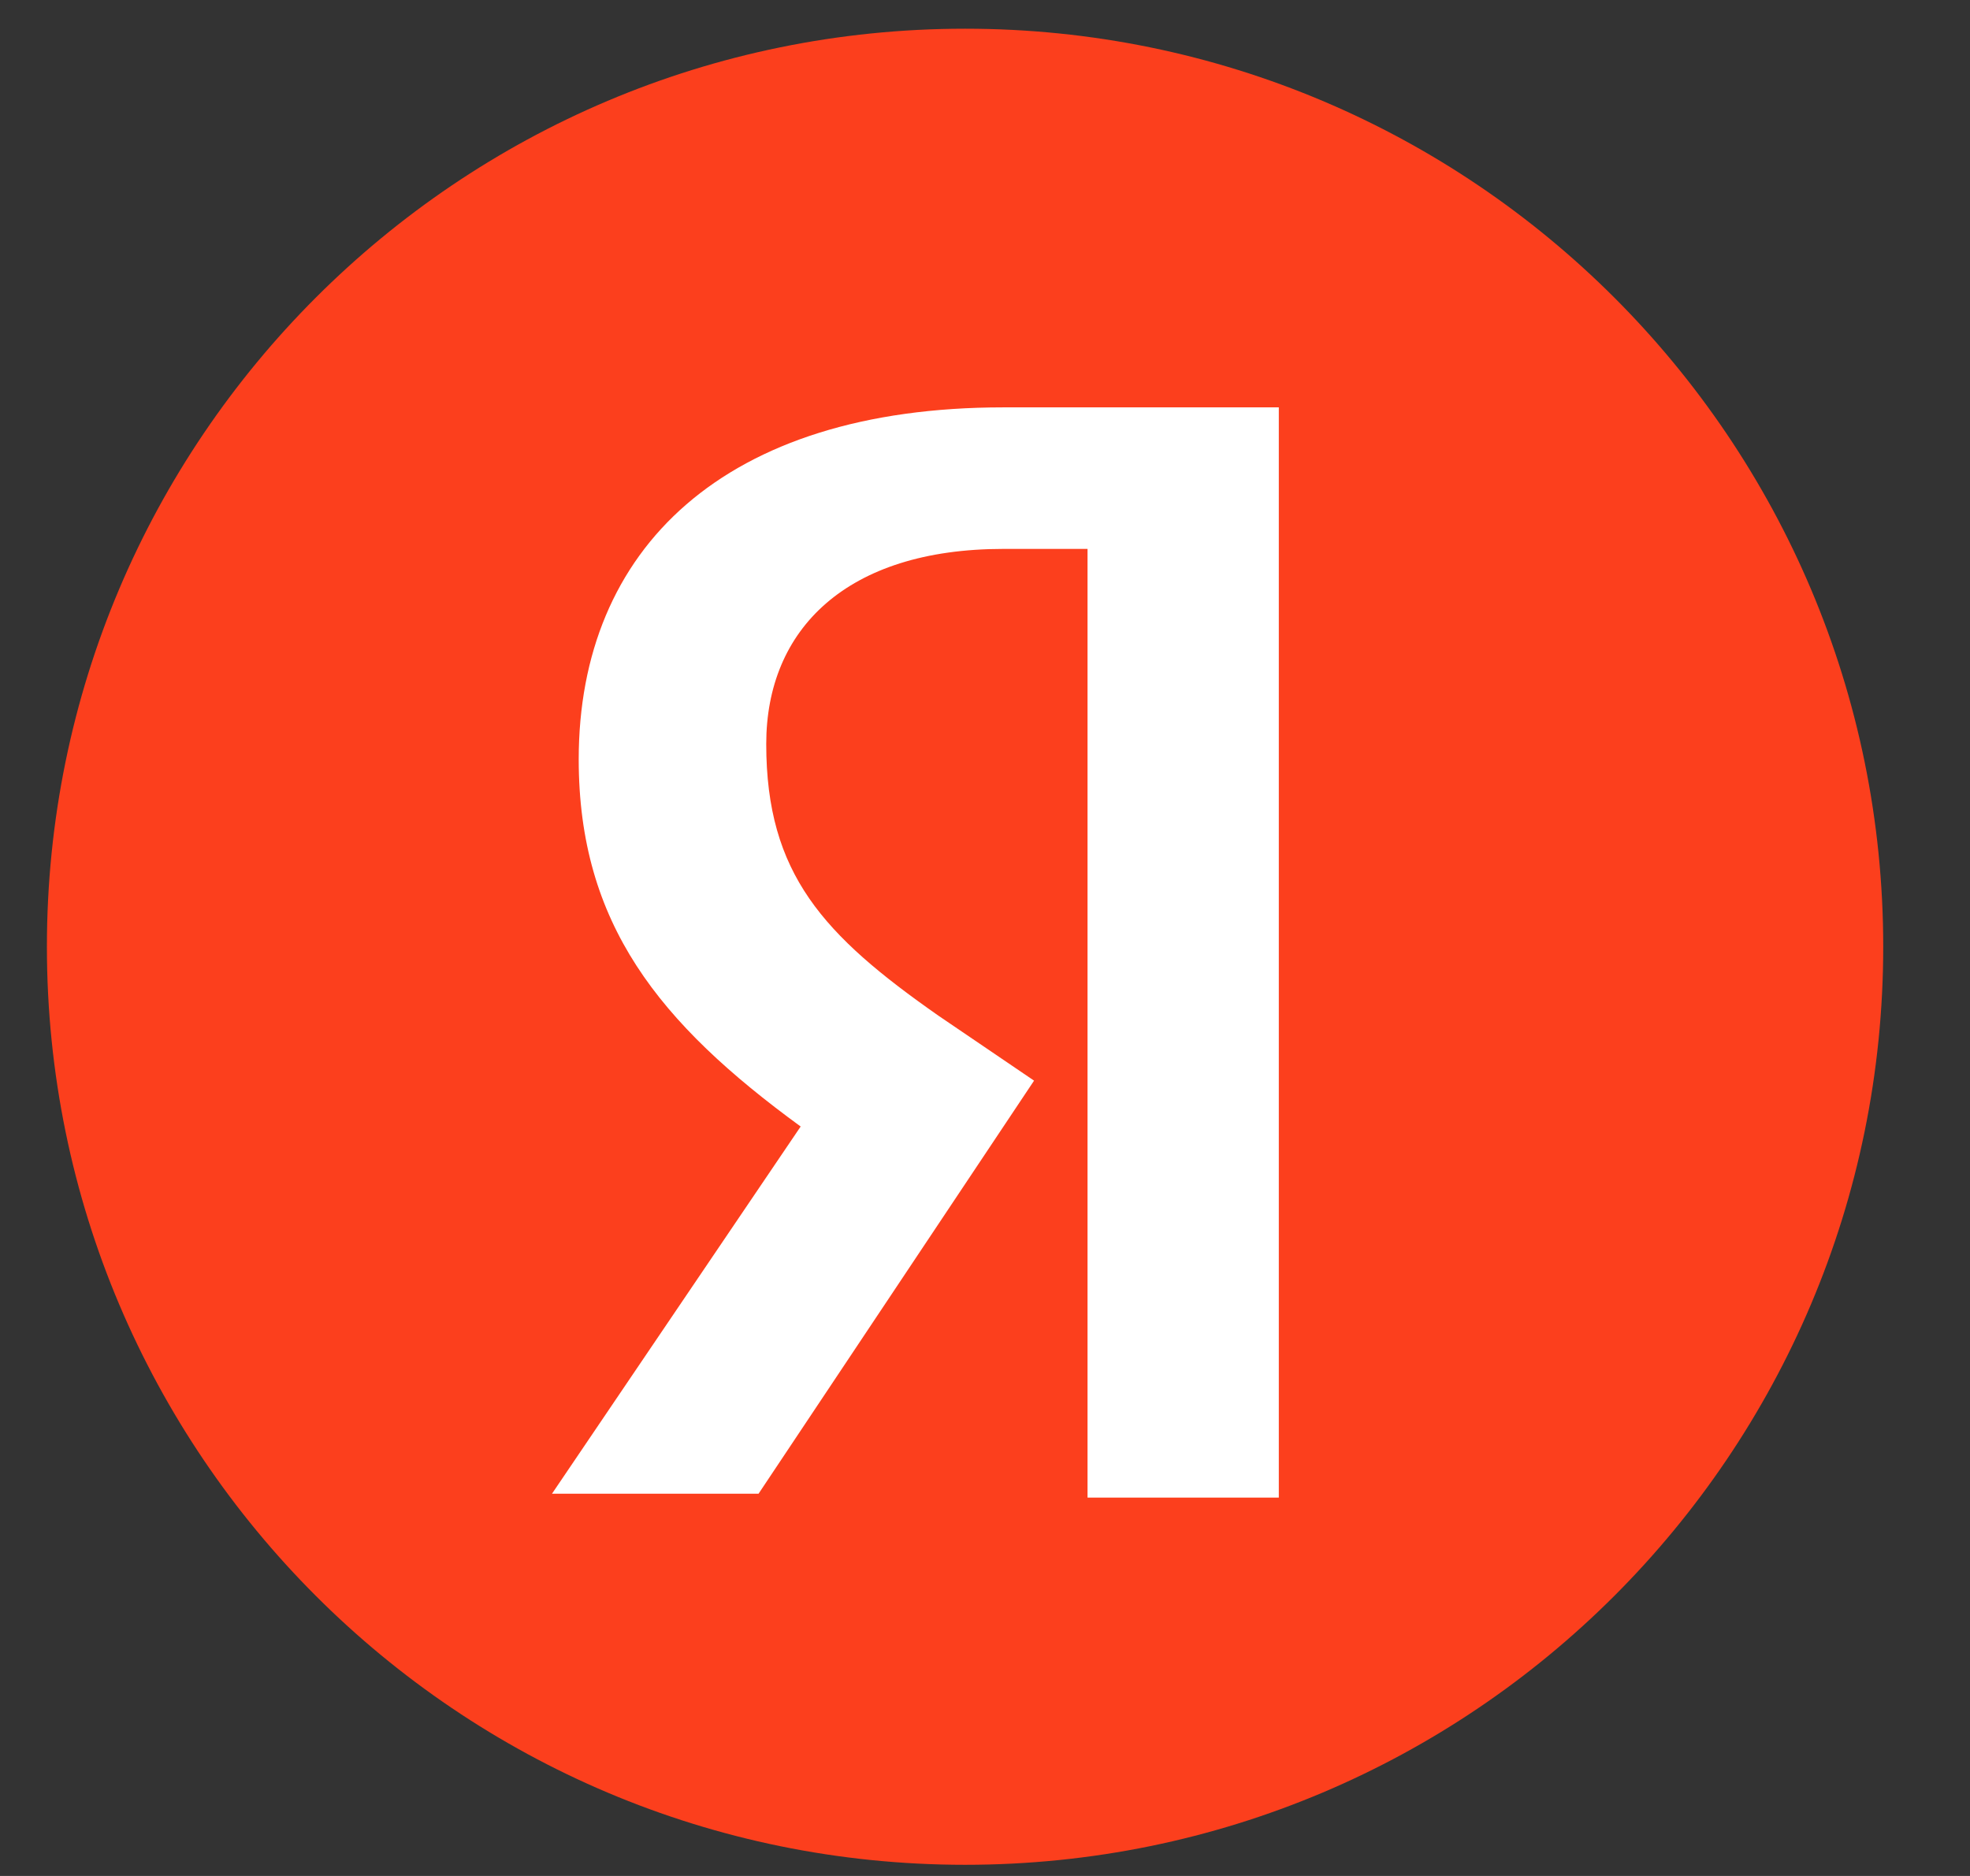
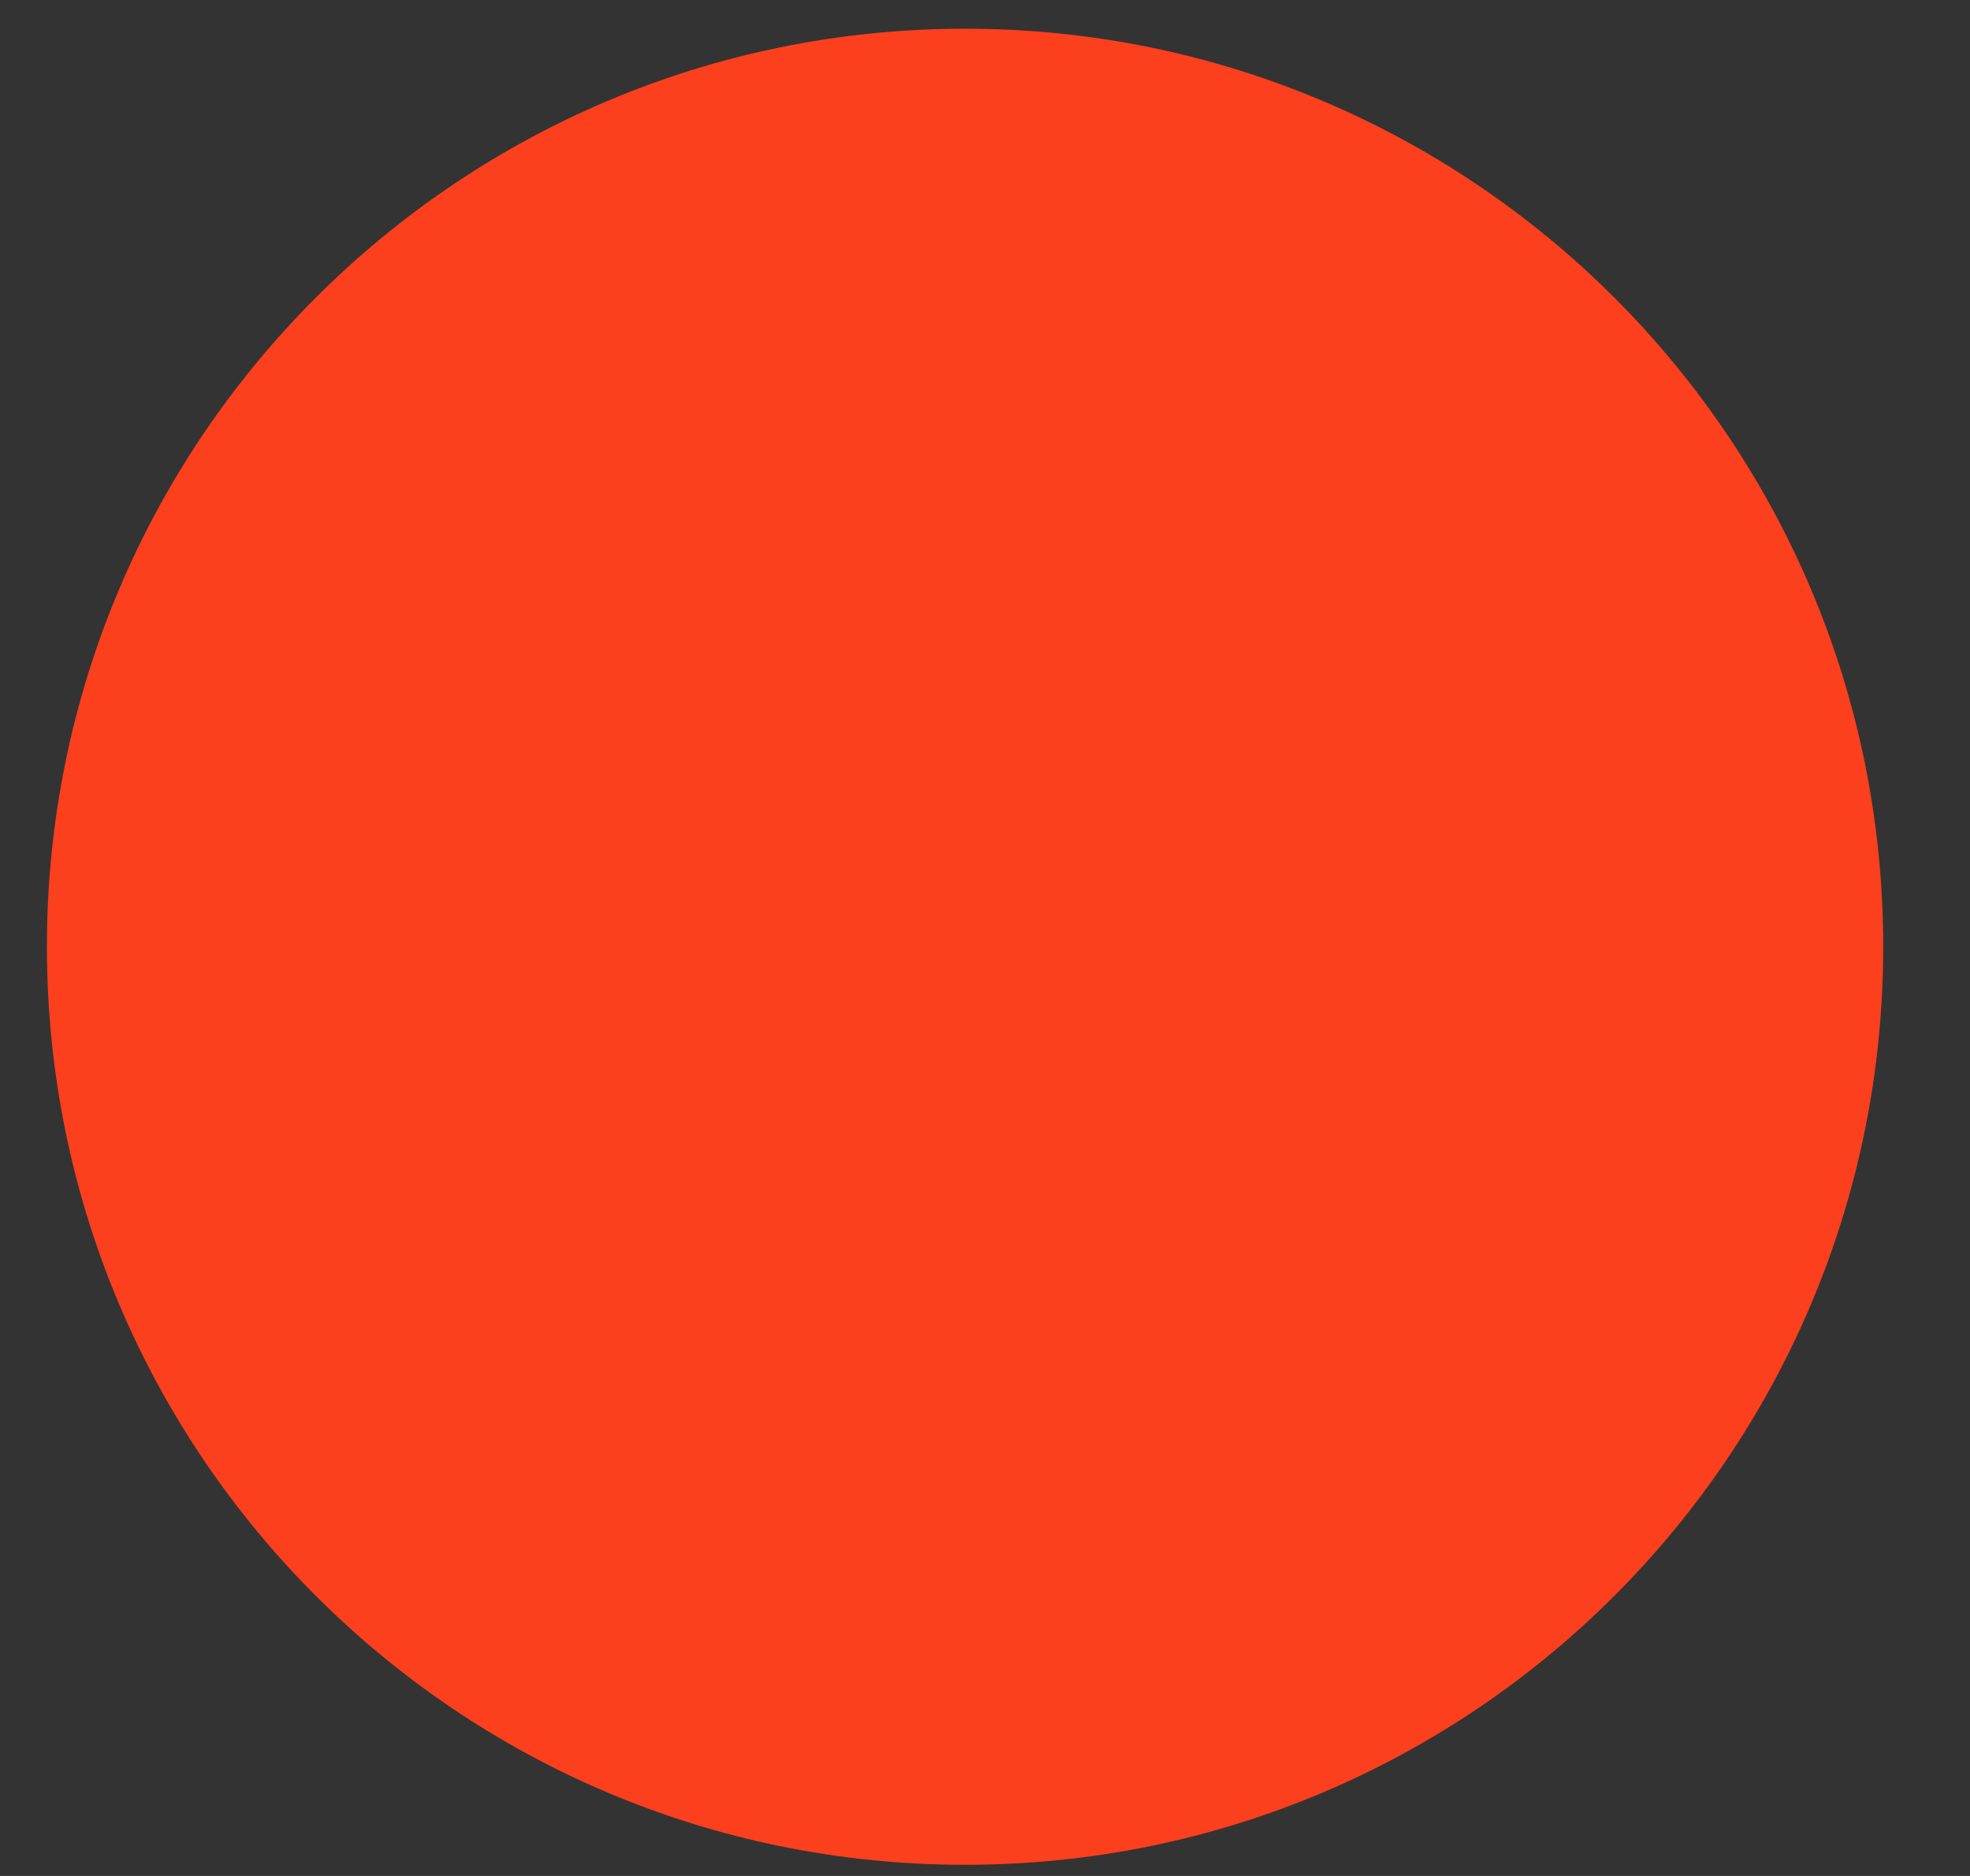
<svg xmlns="http://www.w3.org/2000/svg" width="21" height="20" viewBox="0 0 21 20" fill="none">
  <rect x="0" y="0" width="21" height="20" fill="#333333" stroke="none" />
  <path fill-rule="evenodd" clip-rule="evenodd" d="M20.075 10.093C20.075 4.688 15.693 0.306 10.288 0.306C4.882 0.306 0.5 4.688 0.5 10.093C0.5 15.498 4.882 19.881 10.288 19.881C15.693 19.881 20.075 15.499 20.075 10.093Z" fill="#FC3F1D" />
-   <path fill-rule="evenodd" clip-rule="evenodd" d="M11.593 5.852H10.696C9.024 5.852 8.168 6.709 8.168 7.932C8.168 9.319 8.779 9.971 10.003 10.828L11.023 11.521L8.086 15.925H5.884L8.535 12.01C7.026 10.909 6.169 9.849 6.169 8.095C6.169 5.852 7.719 4.343 10.696 4.343H13.632V15.966H11.593V5.852Z" fill="white" />
</svg>